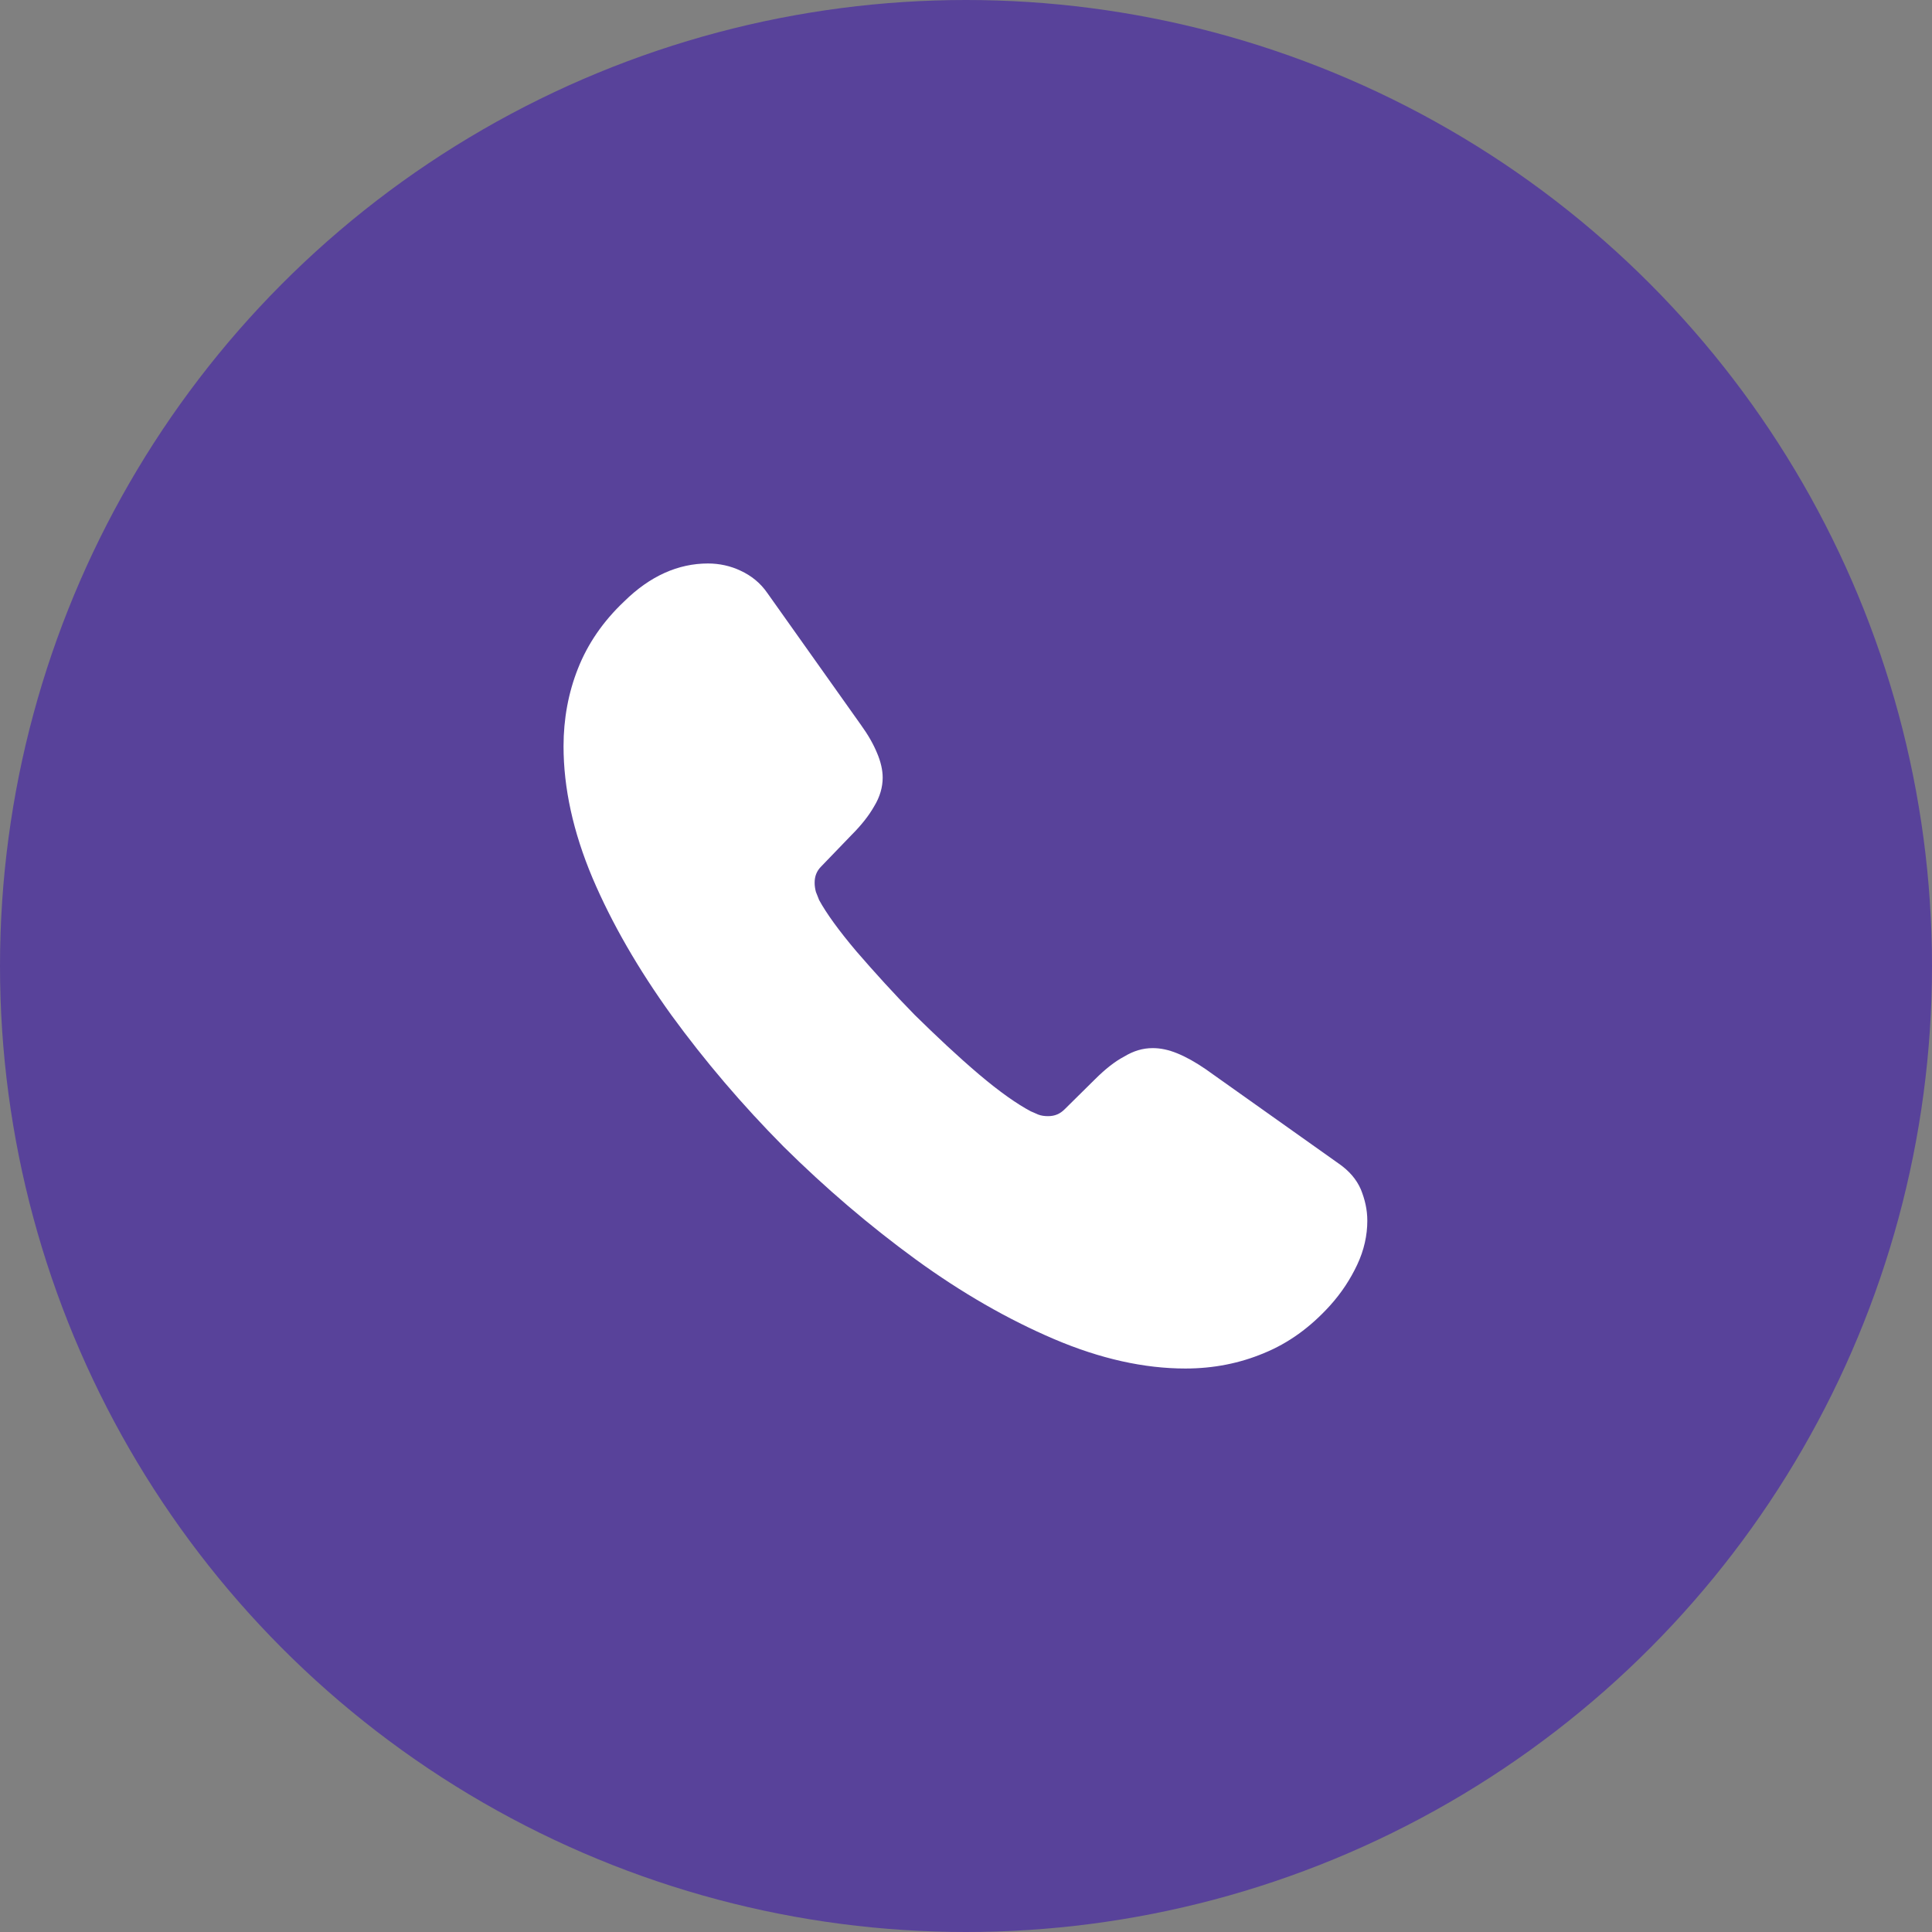
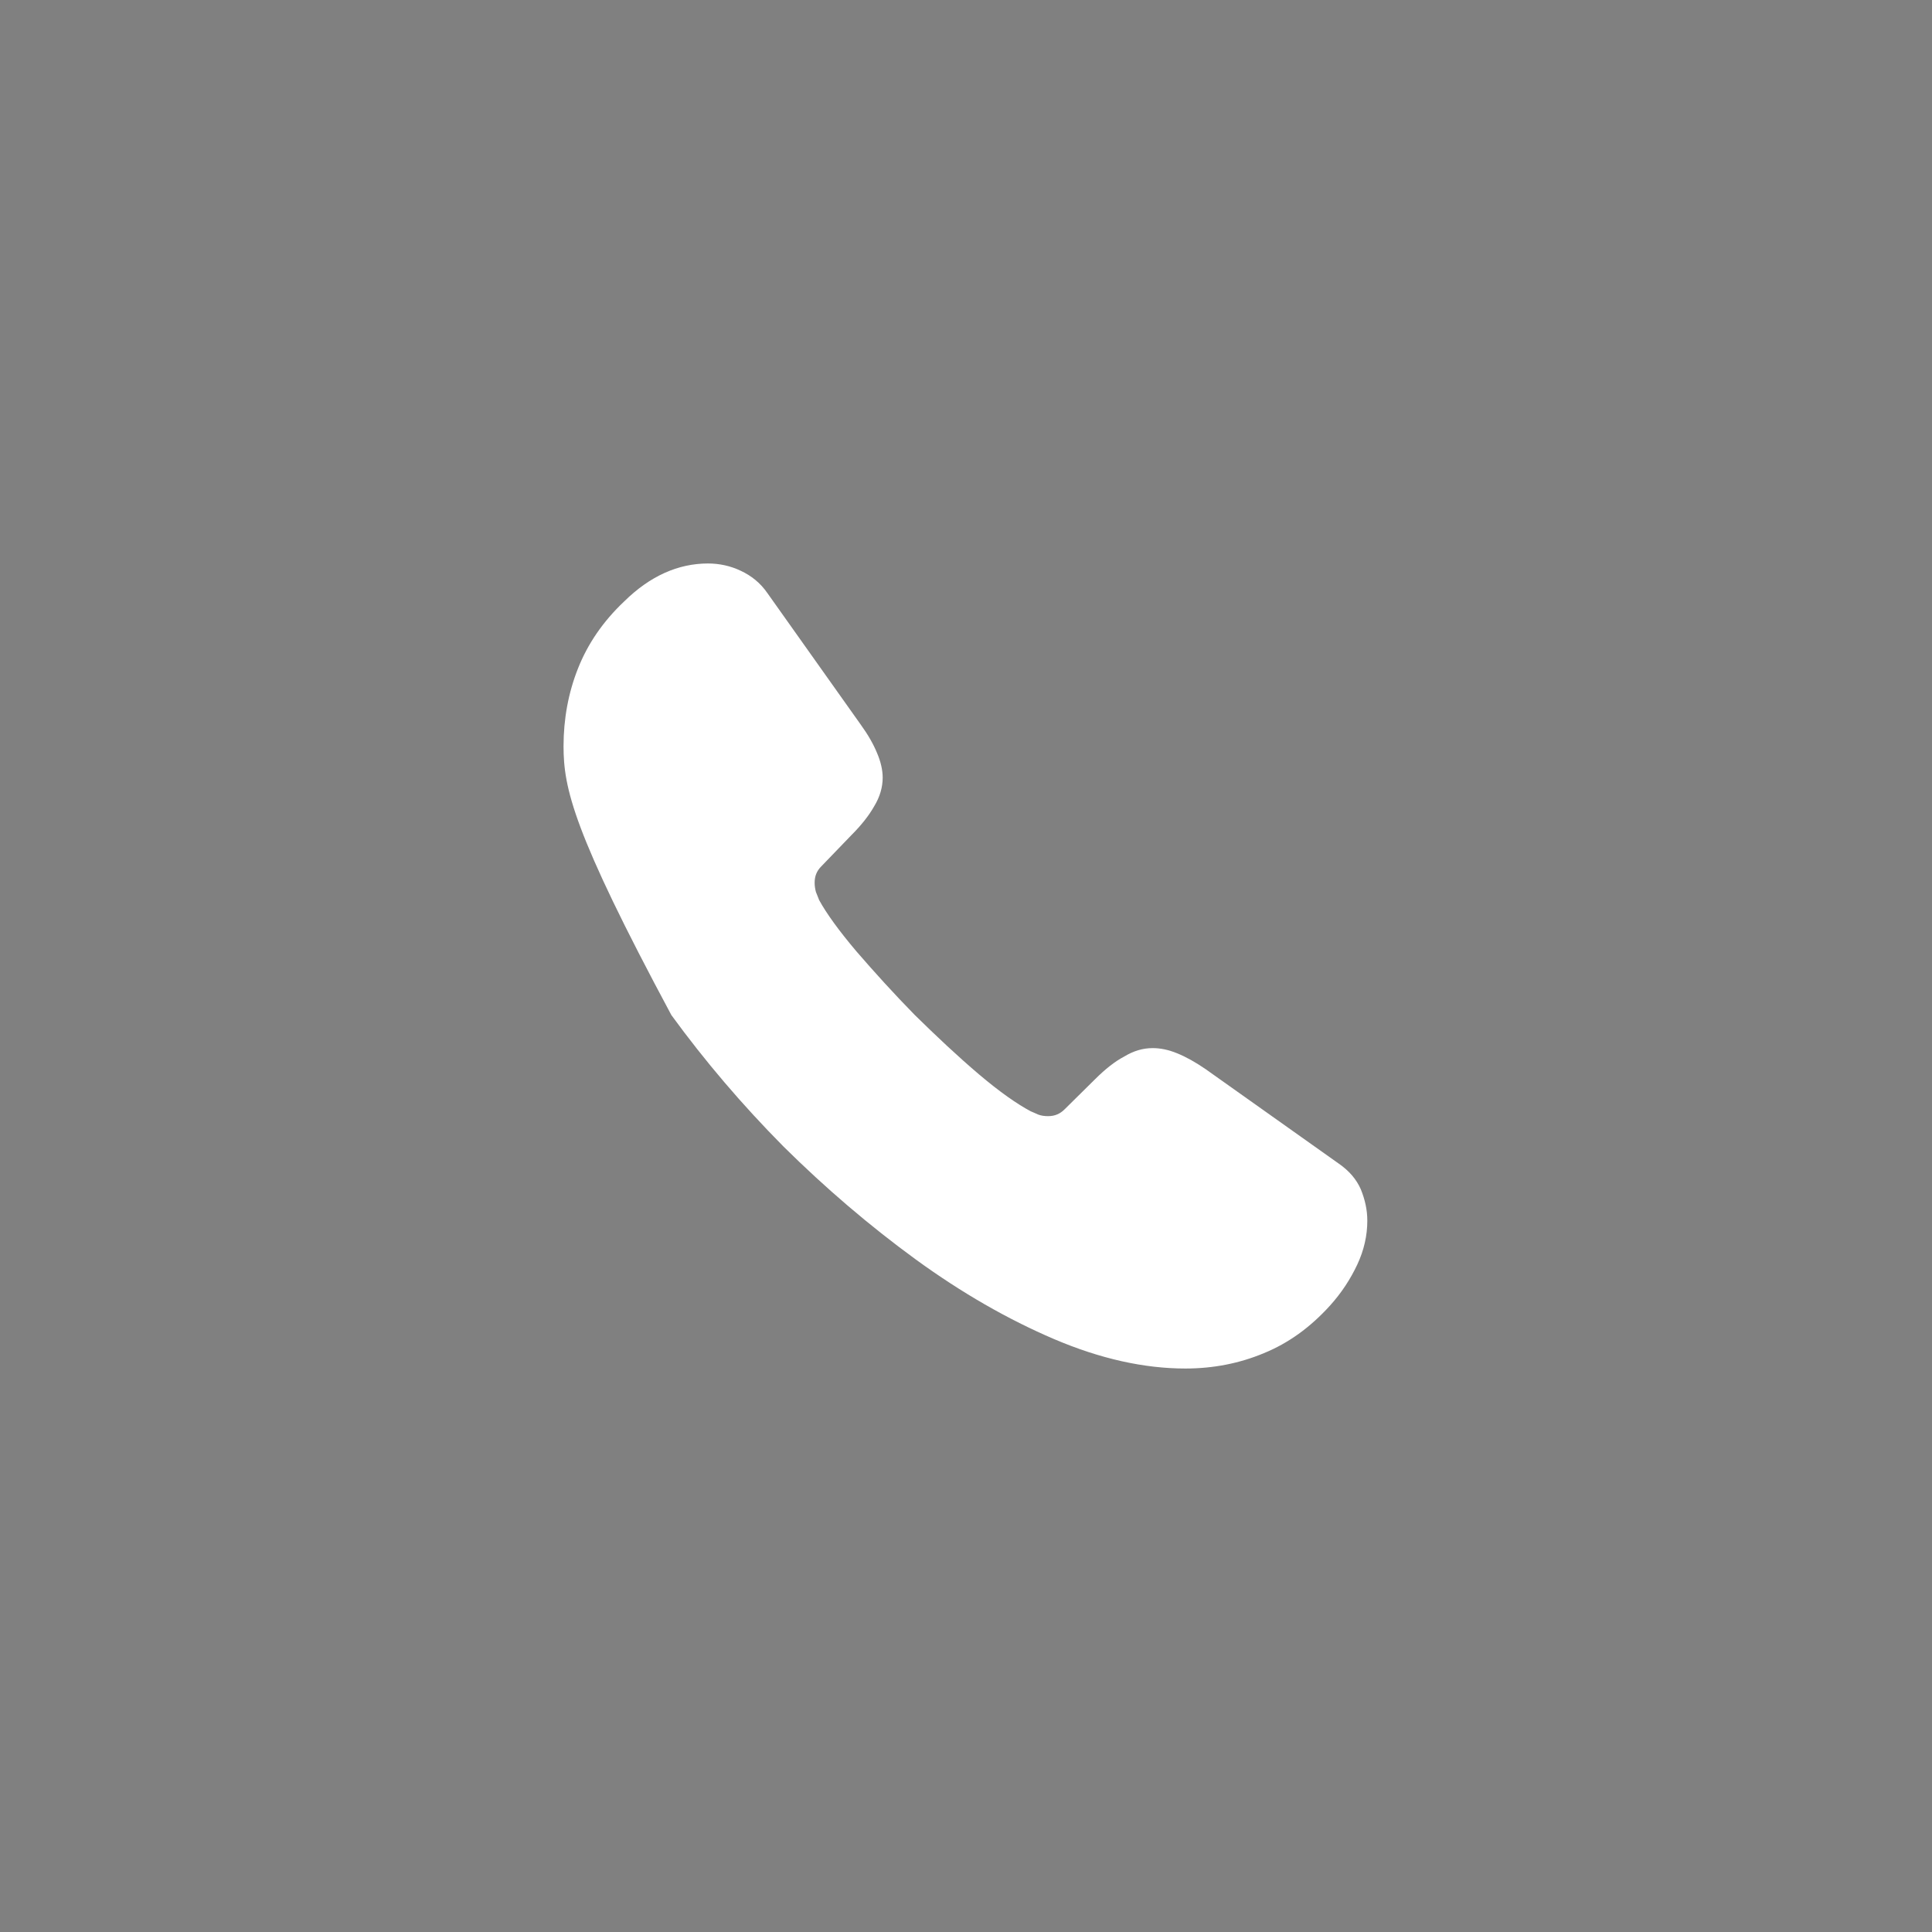
<svg xmlns="http://www.w3.org/2000/svg" width="32" height="32" viewBox="0 0 32 32" fill="none">
  <rect x="0" y="0" width="32" height="32" fill="#808080" stroke="none" />
-   <circle cx="16" cy="16" r="16" fill="#58429A" />
-   <path d="M22.647 20.22C22.647 20.46 22.593 20.707 22.48 20.947C22.367 21.187 22.22 21.413 22.027 21.627C21.7 21.987 21.34 22.247 20.933 22.413C20.534 22.58 20.1 22.667 19.634 22.667C18.953 22.667 18.227 22.507 17.46 22.18C16.694 21.853 15.927 21.413 15.167 20.86C14.4 20.3 13.674 19.68 12.98 18.993C12.293 18.3 11.674 17.573 11.12 16.813C10.573 16.053 10.133 15.293 9.813 14.54C9.493 13.78 9.334 13.053 9.334 12.36C9.334 11.907 9.414 11.473 9.573 11.073C9.733 10.667 9.987 10.293 10.34 9.96C10.767 9.54 11.233 9.333 11.727 9.333C11.914 9.333 12.1 9.373 12.267 9.453C12.44 9.533 12.594 9.653 12.713 9.827L14.26 12.007C14.38 12.173 14.467 12.327 14.527 12.473C14.587 12.613 14.62 12.753 14.62 12.88C14.62 13.04 14.573 13.2 14.48 13.353C14.393 13.507 14.267 13.667 14.107 13.827L13.6 14.353C13.527 14.427 13.493 14.513 13.493 14.62C13.493 14.673 13.5 14.72 13.514 14.773C13.534 14.827 13.553 14.867 13.567 14.907C13.687 15.127 13.893 15.413 14.187 15.76C14.487 16.107 14.807 16.46 15.153 16.813C15.514 17.167 15.86 17.493 16.213 17.793C16.56 18.087 16.847 18.287 17.073 18.407C17.107 18.42 17.147 18.44 17.194 18.46C17.247 18.48 17.3 18.487 17.36 18.487C17.474 18.487 17.56 18.447 17.634 18.373L18.14 17.873C18.307 17.707 18.467 17.58 18.62 17.5C18.773 17.407 18.927 17.36 19.093 17.36C19.22 17.36 19.354 17.387 19.5 17.447C19.647 17.507 19.8 17.593 19.967 17.707L22.174 19.273C22.347 19.393 22.467 19.533 22.54 19.7C22.607 19.867 22.647 20.033 22.647 20.22Z" fill="white" />
+   <path d="M22.647 20.22C22.647 20.46 22.593 20.707 22.48 20.947C22.367 21.187 22.22 21.413 22.027 21.627C21.7 21.987 21.34 22.247 20.933 22.413C20.534 22.58 20.1 22.667 19.634 22.667C18.953 22.667 18.227 22.507 17.46 22.18C16.694 21.853 15.927 21.413 15.167 20.86C14.4 20.3 13.674 19.68 12.98 18.993C12.293 18.3 11.674 17.573 11.12 16.813C9.493 13.78 9.334 13.053 9.334 12.36C9.334 11.907 9.414 11.473 9.573 11.073C9.733 10.667 9.987 10.293 10.34 9.96C10.767 9.54 11.233 9.333 11.727 9.333C11.914 9.333 12.1 9.373 12.267 9.453C12.44 9.533 12.594 9.653 12.713 9.827L14.26 12.007C14.38 12.173 14.467 12.327 14.527 12.473C14.587 12.613 14.62 12.753 14.62 12.88C14.62 13.04 14.573 13.2 14.48 13.353C14.393 13.507 14.267 13.667 14.107 13.827L13.6 14.353C13.527 14.427 13.493 14.513 13.493 14.62C13.493 14.673 13.5 14.72 13.514 14.773C13.534 14.827 13.553 14.867 13.567 14.907C13.687 15.127 13.893 15.413 14.187 15.76C14.487 16.107 14.807 16.46 15.153 16.813C15.514 17.167 15.86 17.493 16.213 17.793C16.56 18.087 16.847 18.287 17.073 18.407C17.107 18.42 17.147 18.44 17.194 18.46C17.247 18.48 17.3 18.487 17.36 18.487C17.474 18.487 17.56 18.447 17.634 18.373L18.14 17.873C18.307 17.707 18.467 17.58 18.62 17.5C18.773 17.407 18.927 17.36 19.093 17.36C19.22 17.36 19.354 17.387 19.5 17.447C19.647 17.507 19.8 17.593 19.967 17.707L22.174 19.273C22.347 19.393 22.467 19.533 22.54 19.7C22.607 19.867 22.647 20.033 22.647 20.22Z" fill="white" />
</svg>